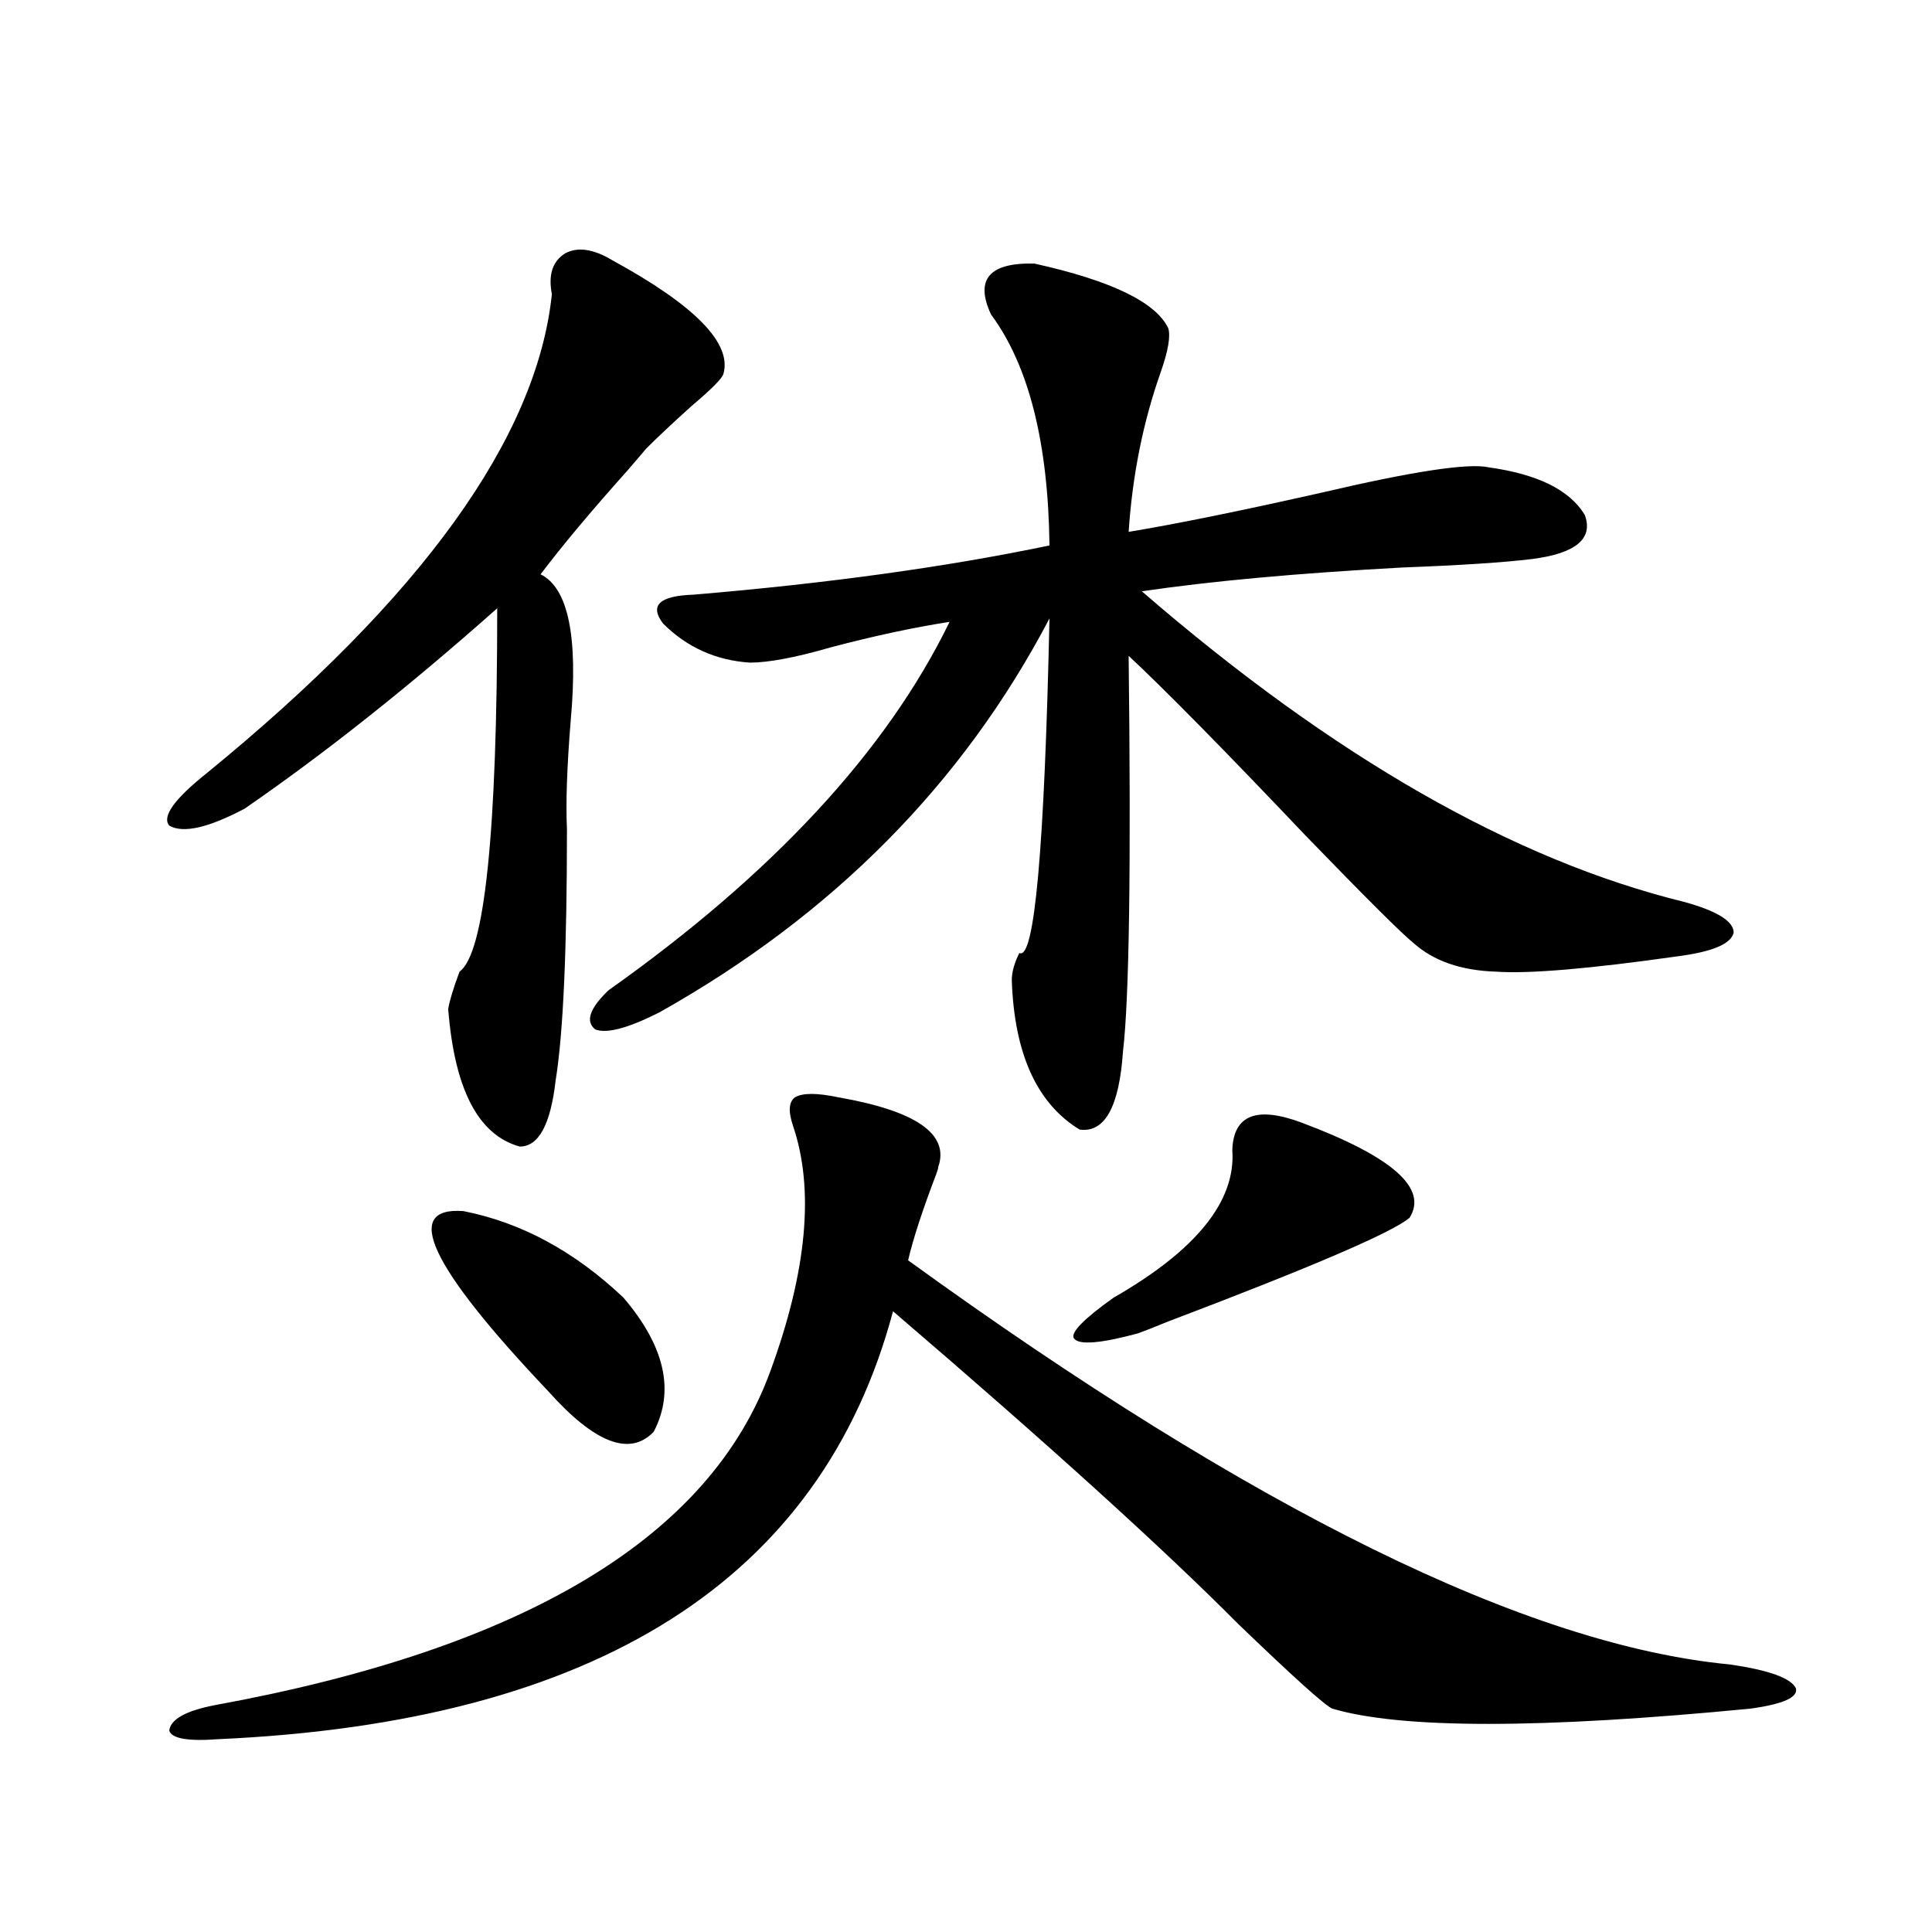
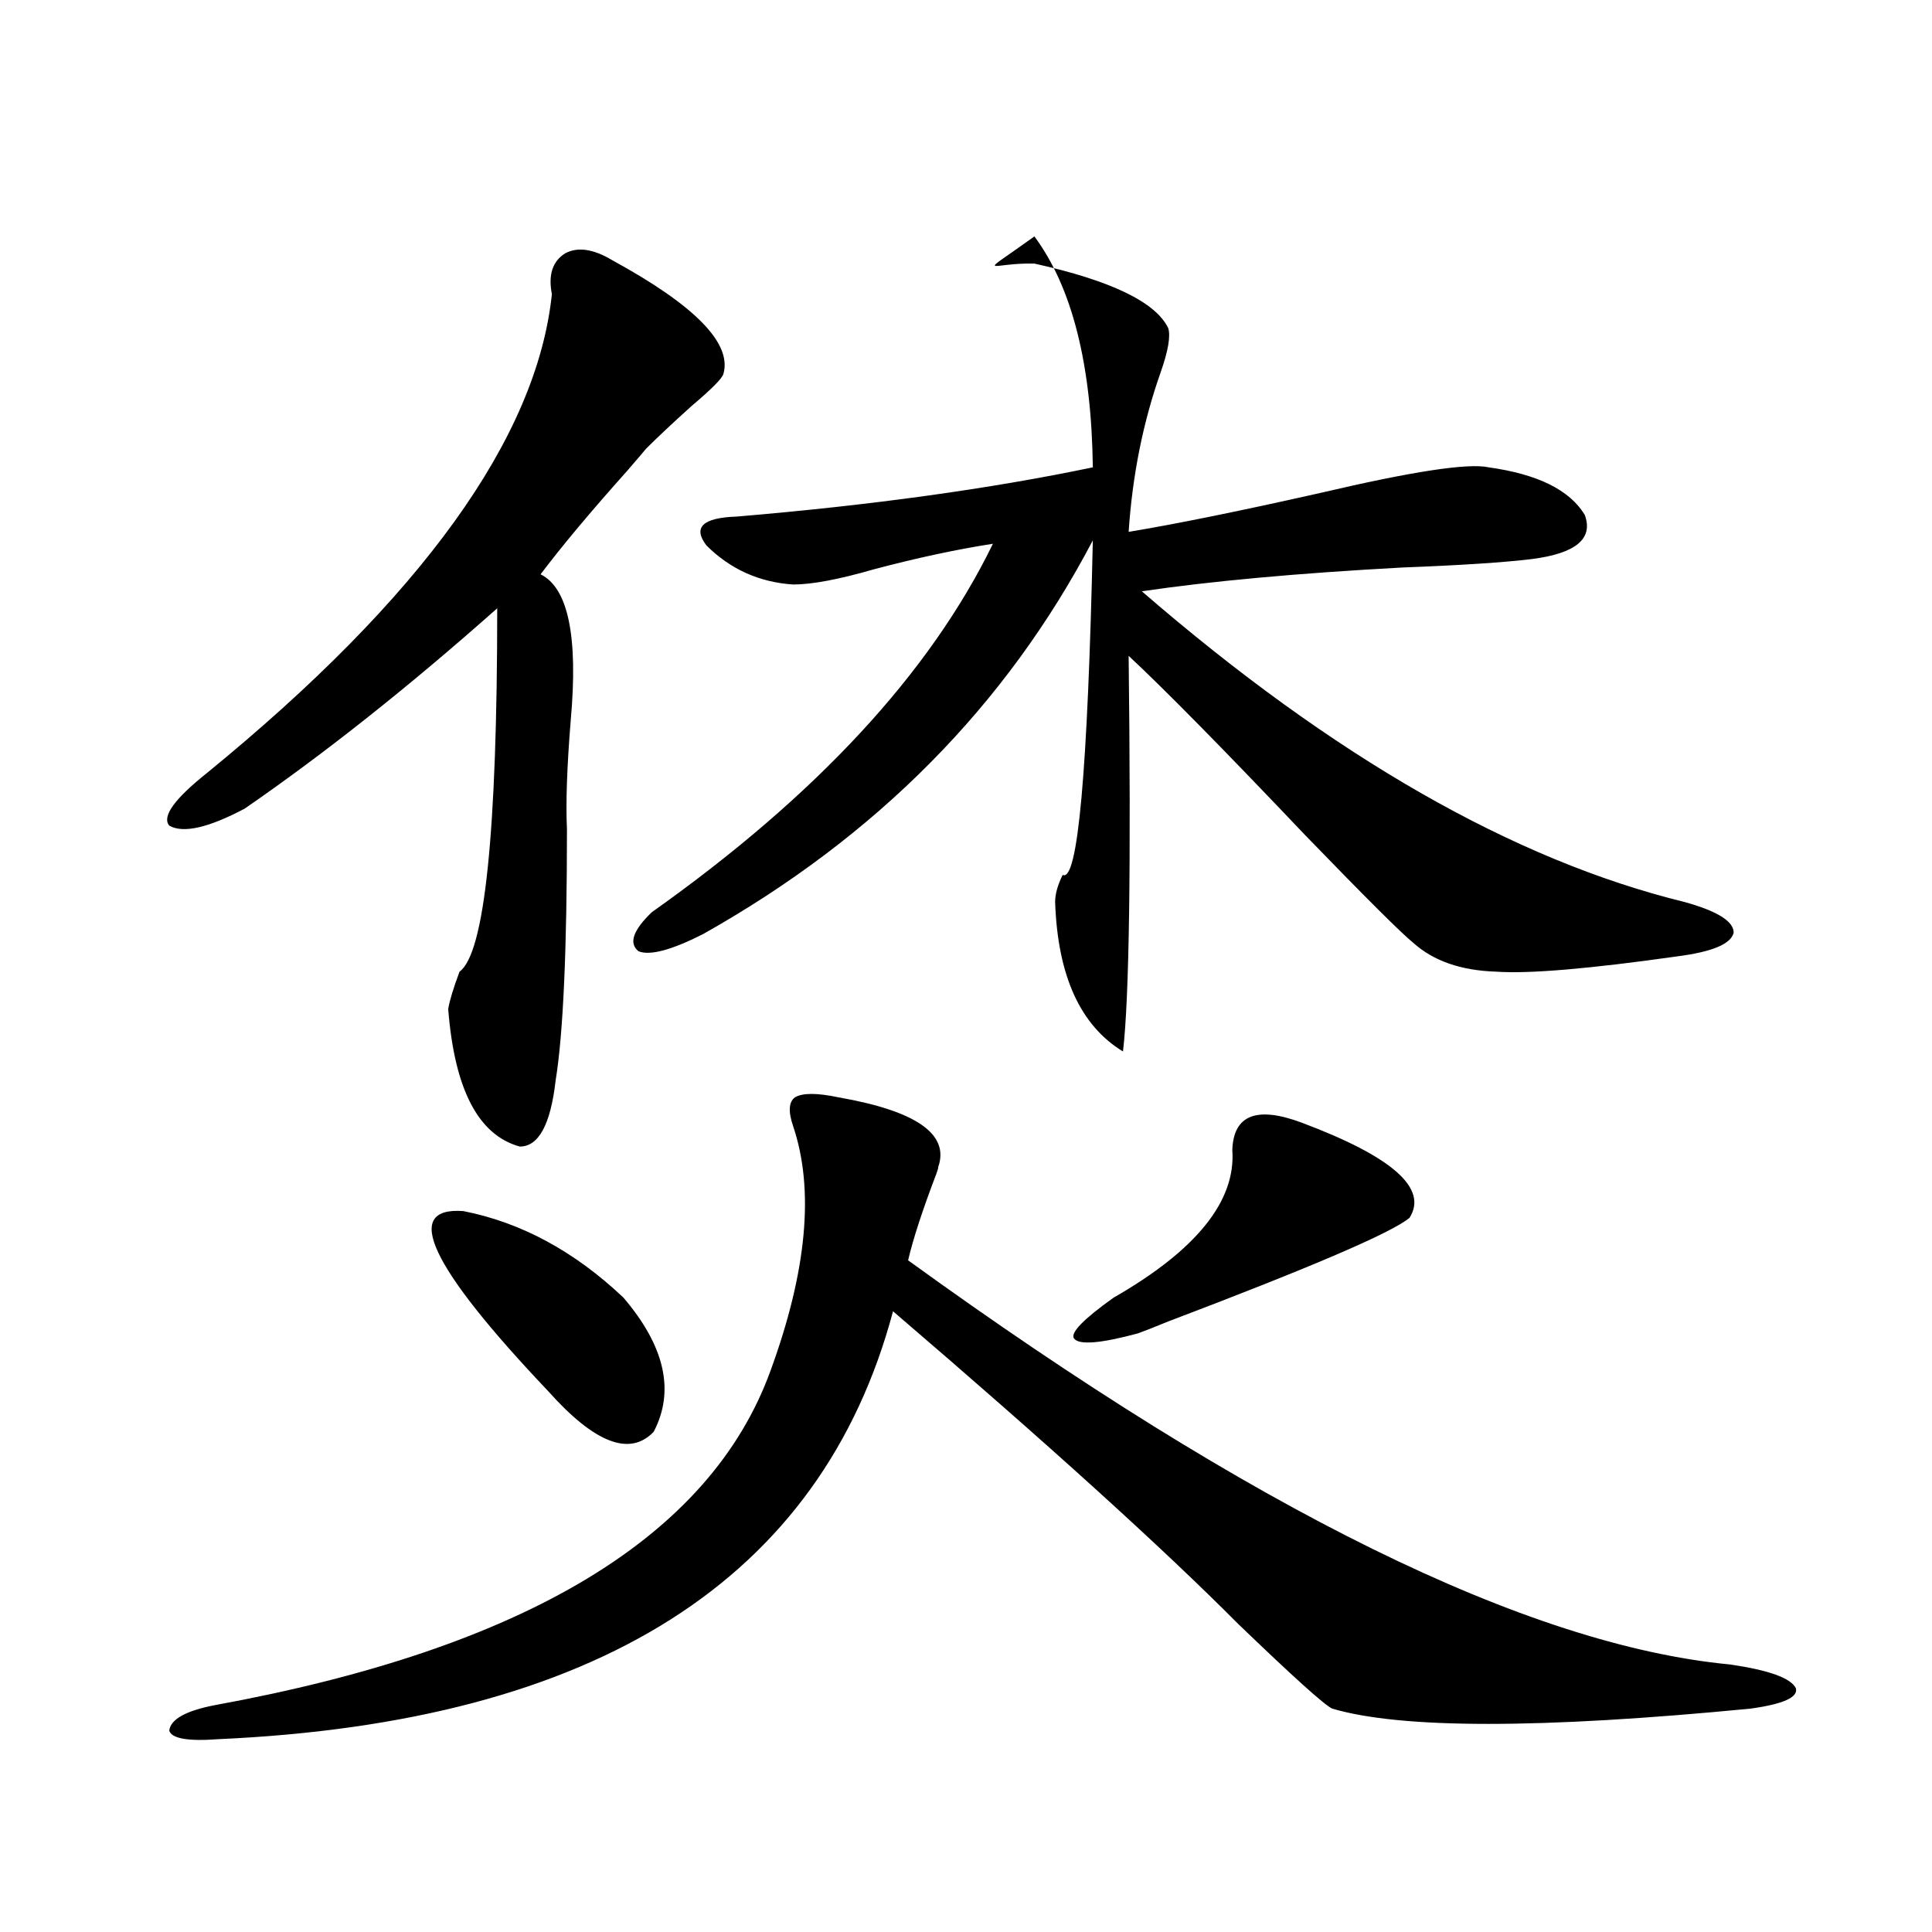
<svg xmlns="http://www.w3.org/2000/svg" version="1.1" id="图层_1" x="0px" y="0px" width="1000px" height="1000px" viewBox="0 0 1000 1000" enable-background="new 0 0 1000 1000" xml:space="preserve">
-   <path d="M374.43,193.555c-0.655,2.349-6.188,7.91-16.585,16.699c-9.756,8.789-17.561,16.123-23.414,21.973  c-1.951,2.349-5.213,6.152-9.756,11.426c-18.871,21.094-33.825,38.975-44.877,53.613c14.299,7.031,19.512,32.231,15.609,75.586  c-1.951,24.033-2.606,42.778-1.951,56.25c0,62.705-1.951,106.06-5.854,130.078c-2.606,22.852-8.78,34.277-18.536,34.277  c-21.463-5.85-33.825-29.58-37.072-71.191c0.641-4.092,2.592-10.547,5.854-19.336c13.003-9.365,19.512-72.07,19.512-188.086  c-45.532,40.43-89.113,75.01-130.729,103.711c-18.871,9.971-31.874,12.896-39.023,8.789c-3.902-4.683,2.592-13.76,19.512-27.246  c111.217-90.815,170.728-173.433,178.532-247.852c-1.951-9.956,0.32-16.987,6.829-21.094c6.494-3.516,14.634-2.334,24.39,3.516  C359.796,158.11,378.973,177.734,374.43,193.555z M433.94,567.969c40.319,7.031,57.56,19.048,51.706,36.035  c0,0.591-0.335,1.758-0.976,3.516c-7.164,18.76-12.042,33.701-14.634,44.824c178.853,129.502,320.633,199.21,425.355,209.18  c20.152,2.926,31.539,7.031,34.146,12.305c1.296,4.684-6.509,8.199-23.414,10.547c-108.625,10.547-180.818,10.547-216.58,0  c-3.902-1.758-20.167-16.41-48.779-43.945c-39.023-39.248-98.534-93.164-178.532-161.719  C425.16,817.578,308.73,891.406,112.973,900.195c-15.609,1.168-24.069-0.302-25.365-4.395c0.641-5.863,8.445-10.258,23.414-13.184  c160.637-29.306,256.579-87.012,287.798-173.145c18.856-51.553,22.759-93.74,11.707-126.563c-2.606-7.607-2.286-12.593,0.976-14.941  C415.404,565.635,422.874,565.635,433.94,567.969z M239.799,626.855c29.908,5.864,57.56,20.806,82.925,44.824  c21.463,25.2,26.661,48.34,15.609,69.434c-12.362,12.896-30.578,5.864-54.633-21.094  C222.559,655.571,207.925,624.521,239.799,626.855z M535.401,136.426c39.664,8.789,62.758,19.927,69.267,33.398  c1.296,4.106,0,11.729-3.902,22.852c-9.115,25.791-14.634,53.325-16.585,82.617c24.71-4.092,57.88-10.835,99.51-20.215  c47.469-11.123,76.416-15.518,86.827-13.184c25.365,3.516,41.95,11.729,49.755,24.609c4.543,12.305-4.558,19.927-27.316,22.852  c-14.313,1.758-36.752,3.228-67.315,4.395c-53.992,2.939-98.869,7.031-134.631,12.305c98.854,85.557,192.511,139.17,280.969,160.84  c16.905,4.697,25.365,9.971,25.365,15.82c-1.311,5.864-11.066,9.971-29.268,12.305c-45.532,6.455-76.751,9.092-93.656,7.91  c-18.216-0.576-32.529-5.562-42.926-14.941c-5.854-4.683-24.39-23.14-55.608-55.371c-42.285-44.521-72.849-75.586-91.705-93.164  c1.296,108.984,0.32,177.251-2.927,204.785c-1.951,28.716-9.436,42.188-22.438,40.43c-22.118-13.472-33.825-39.248-35.121-77.344  c0-4.092,1.296-8.789,3.902-14.063c7.805,4.106,13.003-53.613,15.609-173.145c-44.877,85.557-112.192,153.521-201.946,203.906  c-16.265,8.213-27.316,11.138-33.17,8.789c-5.213-4.092-2.927-10.835,6.829-20.215c85.196-60.342,144.052-123.926,176.581-190.723  c-18.871,2.939-39.358,7.334-61.462,13.184c-18.216,5.273-32.194,7.91-41.95,7.91c-17.561-1.167-32.529-7.91-44.877-20.215  c-7.164-9.365-1.951-14.351,15.609-14.941c69.587-5.85,131.049-14.351,184.386-25.488c-0.655-53.311-10.731-93.164-30.243-119.531  C504.503,144.639,511.987,135.85,535.401,136.426z M673.935,581.152c46.828,17.578,65.364,33.989,55.608,49.219  c-9.115,7.622-50.73,25.488-124.875,53.613c-7.164,2.939-12.362,4.985-15.609,6.152c-19.512,5.273-30.578,6.152-33.17,2.637  c-1.951-2.925,4.878-9.956,20.487-21.094c42.926-24.609,63.413-50.098,61.462-76.465  C638.479,577.061,650.521,572.363,673.935,581.152z" />
+   <path d="M374.43,193.555c-0.655,2.349-6.188,7.91-16.585,16.699c-9.756,8.789-17.561,16.123-23.414,21.973  c-1.951,2.349-5.213,6.152-9.756,11.426c-18.871,21.094-33.825,38.975-44.877,53.613c14.299,7.031,19.512,32.231,15.609,75.586  c-1.951,24.033-2.606,42.778-1.951,56.25c0,62.705-1.951,106.06-5.854,130.078c-2.606,22.852-8.78,34.277-18.536,34.277  c-21.463-5.85-33.825-29.58-37.072-71.191c0.641-4.092,2.592-10.547,5.854-19.336c13.003-9.365,19.512-72.07,19.512-188.086  c-45.532,40.43-89.113,75.01-130.729,103.711c-18.871,9.971-31.874,12.896-39.023,8.789c-3.902-4.683,2.592-13.76,19.512-27.246  c111.217-90.815,170.728-173.433,178.532-247.852c-1.951-9.956,0.32-16.987,6.829-21.094c6.494-3.516,14.634-2.334,24.39,3.516  C359.796,158.11,378.973,177.734,374.43,193.555z M433.94,567.969c40.319,7.031,57.56,19.048,51.706,36.035  c0,0.591-0.335,1.758-0.976,3.516c-7.164,18.76-12.042,33.701-14.634,44.824c178.853,129.502,320.633,199.21,425.355,209.18  c20.152,2.926,31.539,7.031,34.146,12.305c1.296,4.684-6.509,8.199-23.414,10.547c-108.625,10.547-180.818,10.547-216.58,0  c-3.902-1.758-20.167-16.41-48.779-43.945c-39.023-39.248-98.534-93.164-178.532-161.719  C425.16,817.578,308.73,891.406,112.973,900.195c-15.609,1.168-24.069-0.302-25.365-4.395c0.641-5.863,8.445-10.258,23.414-13.184  c160.637-29.306,256.579-87.012,287.798-173.145c18.856-51.553,22.759-93.74,11.707-126.563c-2.606-7.607-2.286-12.593,0.976-14.941  C415.404,565.635,422.874,565.635,433.94,567.969z M239.799,626.855c29.908,5.864,57.56,20.806,82.925,44.824  c21.463,25.2,26.661,48.34,15.609,69.434c-12.362,12.896-30.578,5.864-54.633-21.094  C222.559,655.571,207.925,624.521,239.799,626.855z M535.401,136.426c39.664,8.789,62.758,19.927,69.267,33.398  c1.296,4.106,0,11.729-3.902,22.852c-9.115,25.791-14.634,53.325-16.585,82.617c24.71-4.092,57.88-10.835,99.51-20.215  c47.469-11.123,76.416-15.518,86.827-13.184c25.365,3.516,41.95,11.729,49.755,24.609c4.543,12.305-4.558,19.927-27.316,22.852  c-14.313,1.758-36.752,3.228-67.315,4.395c-53.992,2.939-98.869,7.031-134.631,12.305c98.854,85.557,192.511,139.17,280.969,160.84  c16.905,4.697,25.365,9.971,25.365,15.82c-1.311,5.864-11.066,9.971-29.268,12.305c-45.532,6.455-76.751,9.092-93.656,7.91  c-18.216-0.576-32.529-5.562-42.926-14.941c-5.854-4.683-24.39-23.14-55.608-55.371c-42.285-44.521-72.849-75.586-91.705-93.164  c1.296,108.984,0.32,177.251-2.927,204.785c-22.118-13.472-33.825-39.248-35.121-77.344  c0-4.092,1.296-8.789,3.902-14.063c7.805,4.106,13.003-53.613,15.609-173.145c-44.877,85.557-112.192,153.521-201.946,203.906  c-16.265,8.213-27.316,11.138-33.17,8.789c-5.213-4.092-2.927-10.835,6.829-20.215c85.196-60.342,144.052-123.926,176.581-190.723  c-18.871,2.939-39.358,7.334-61.462,13.184c-18.216,5.273-32.194,7.91-41.95,7.91c-17.561-1.167-32.529-7.91-44.877-20.215  c-7.164-9.365-1.951-14.351,15.609-14.941c69.587-5.85,131.049-14.351,184.386-25.488c-0.655-53.311-10.731-93.164-30.243-119.531  C504.503,144.639,511.987,135.85,535.401,136.426z M673.935,581.152c46.828,17.578,65.364,33.989,55.608,49.219  c-9.115,7.622-50.73,25.488-124.875,53.613c-7.164,2.939-12.362,4.985-15.609,6.152c-19.512,5.273-30.578,6.152-33.17,2.637  c-1.951-2.925,4.878-9.956,20.487-21.094c42.926-24.609,63.413-50.098,61.462-76.465  C638.479,577.061,650.521,572.363,673.935,581.152z" />
</svg>